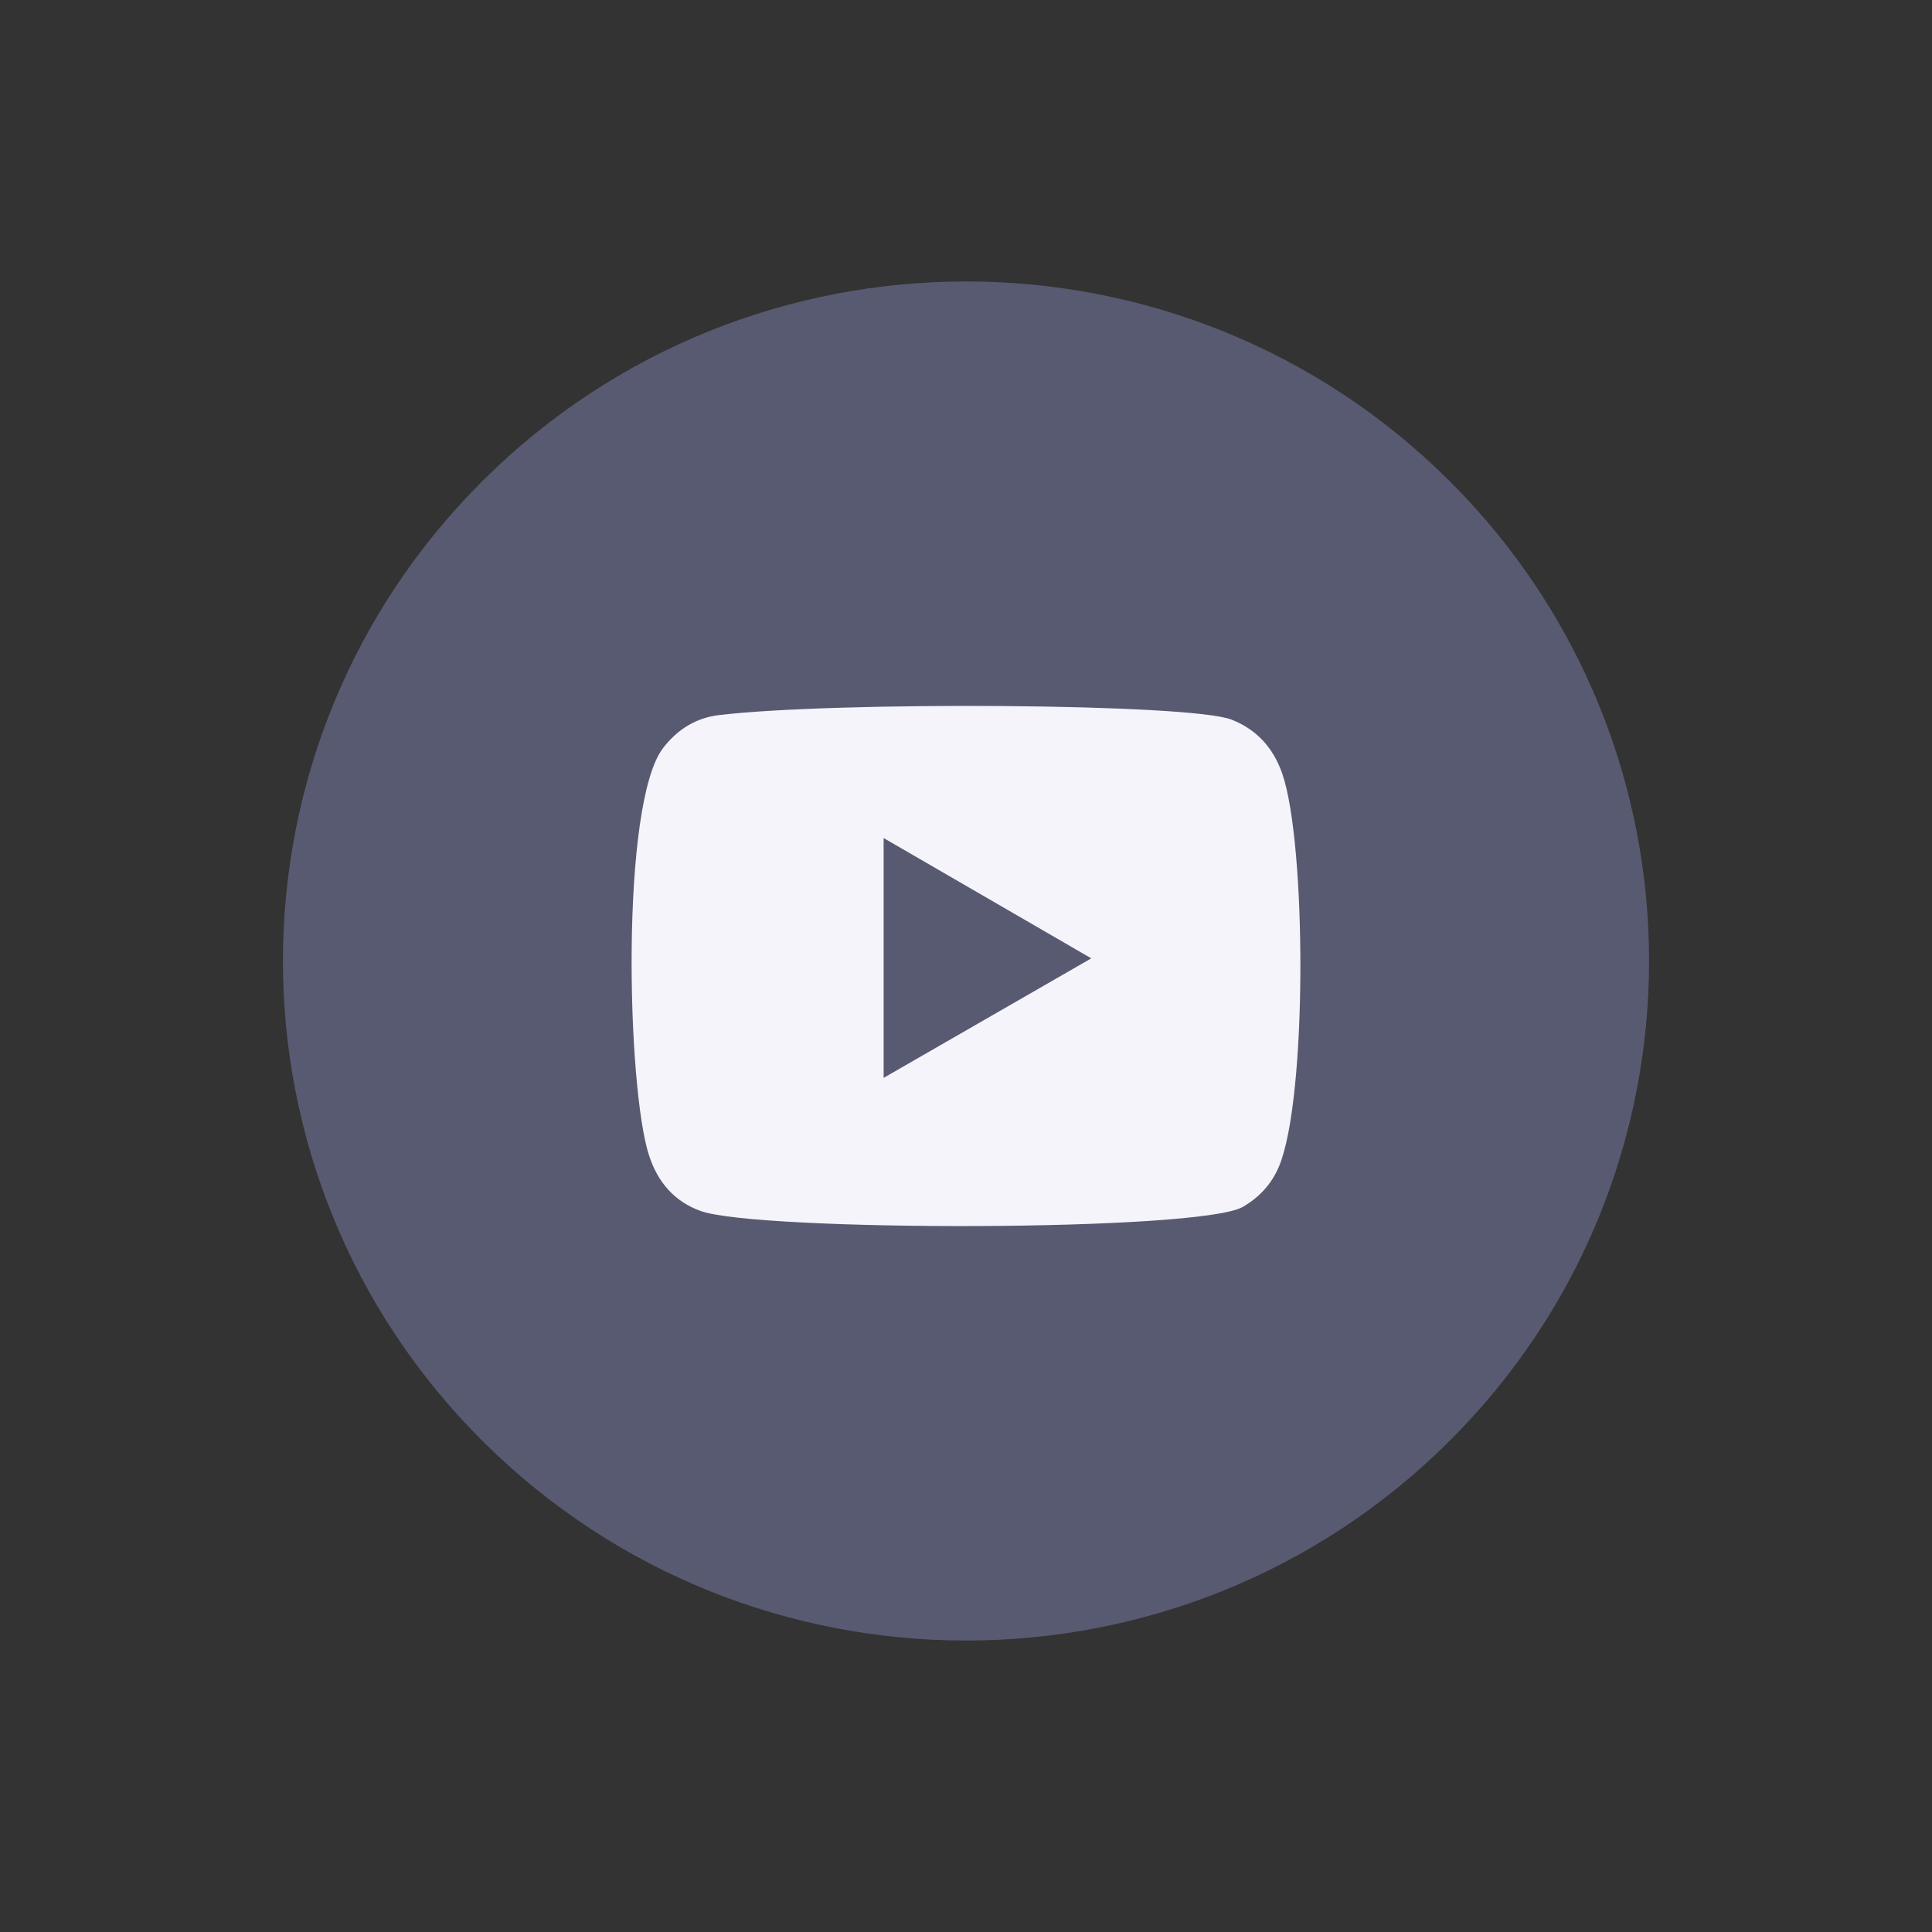
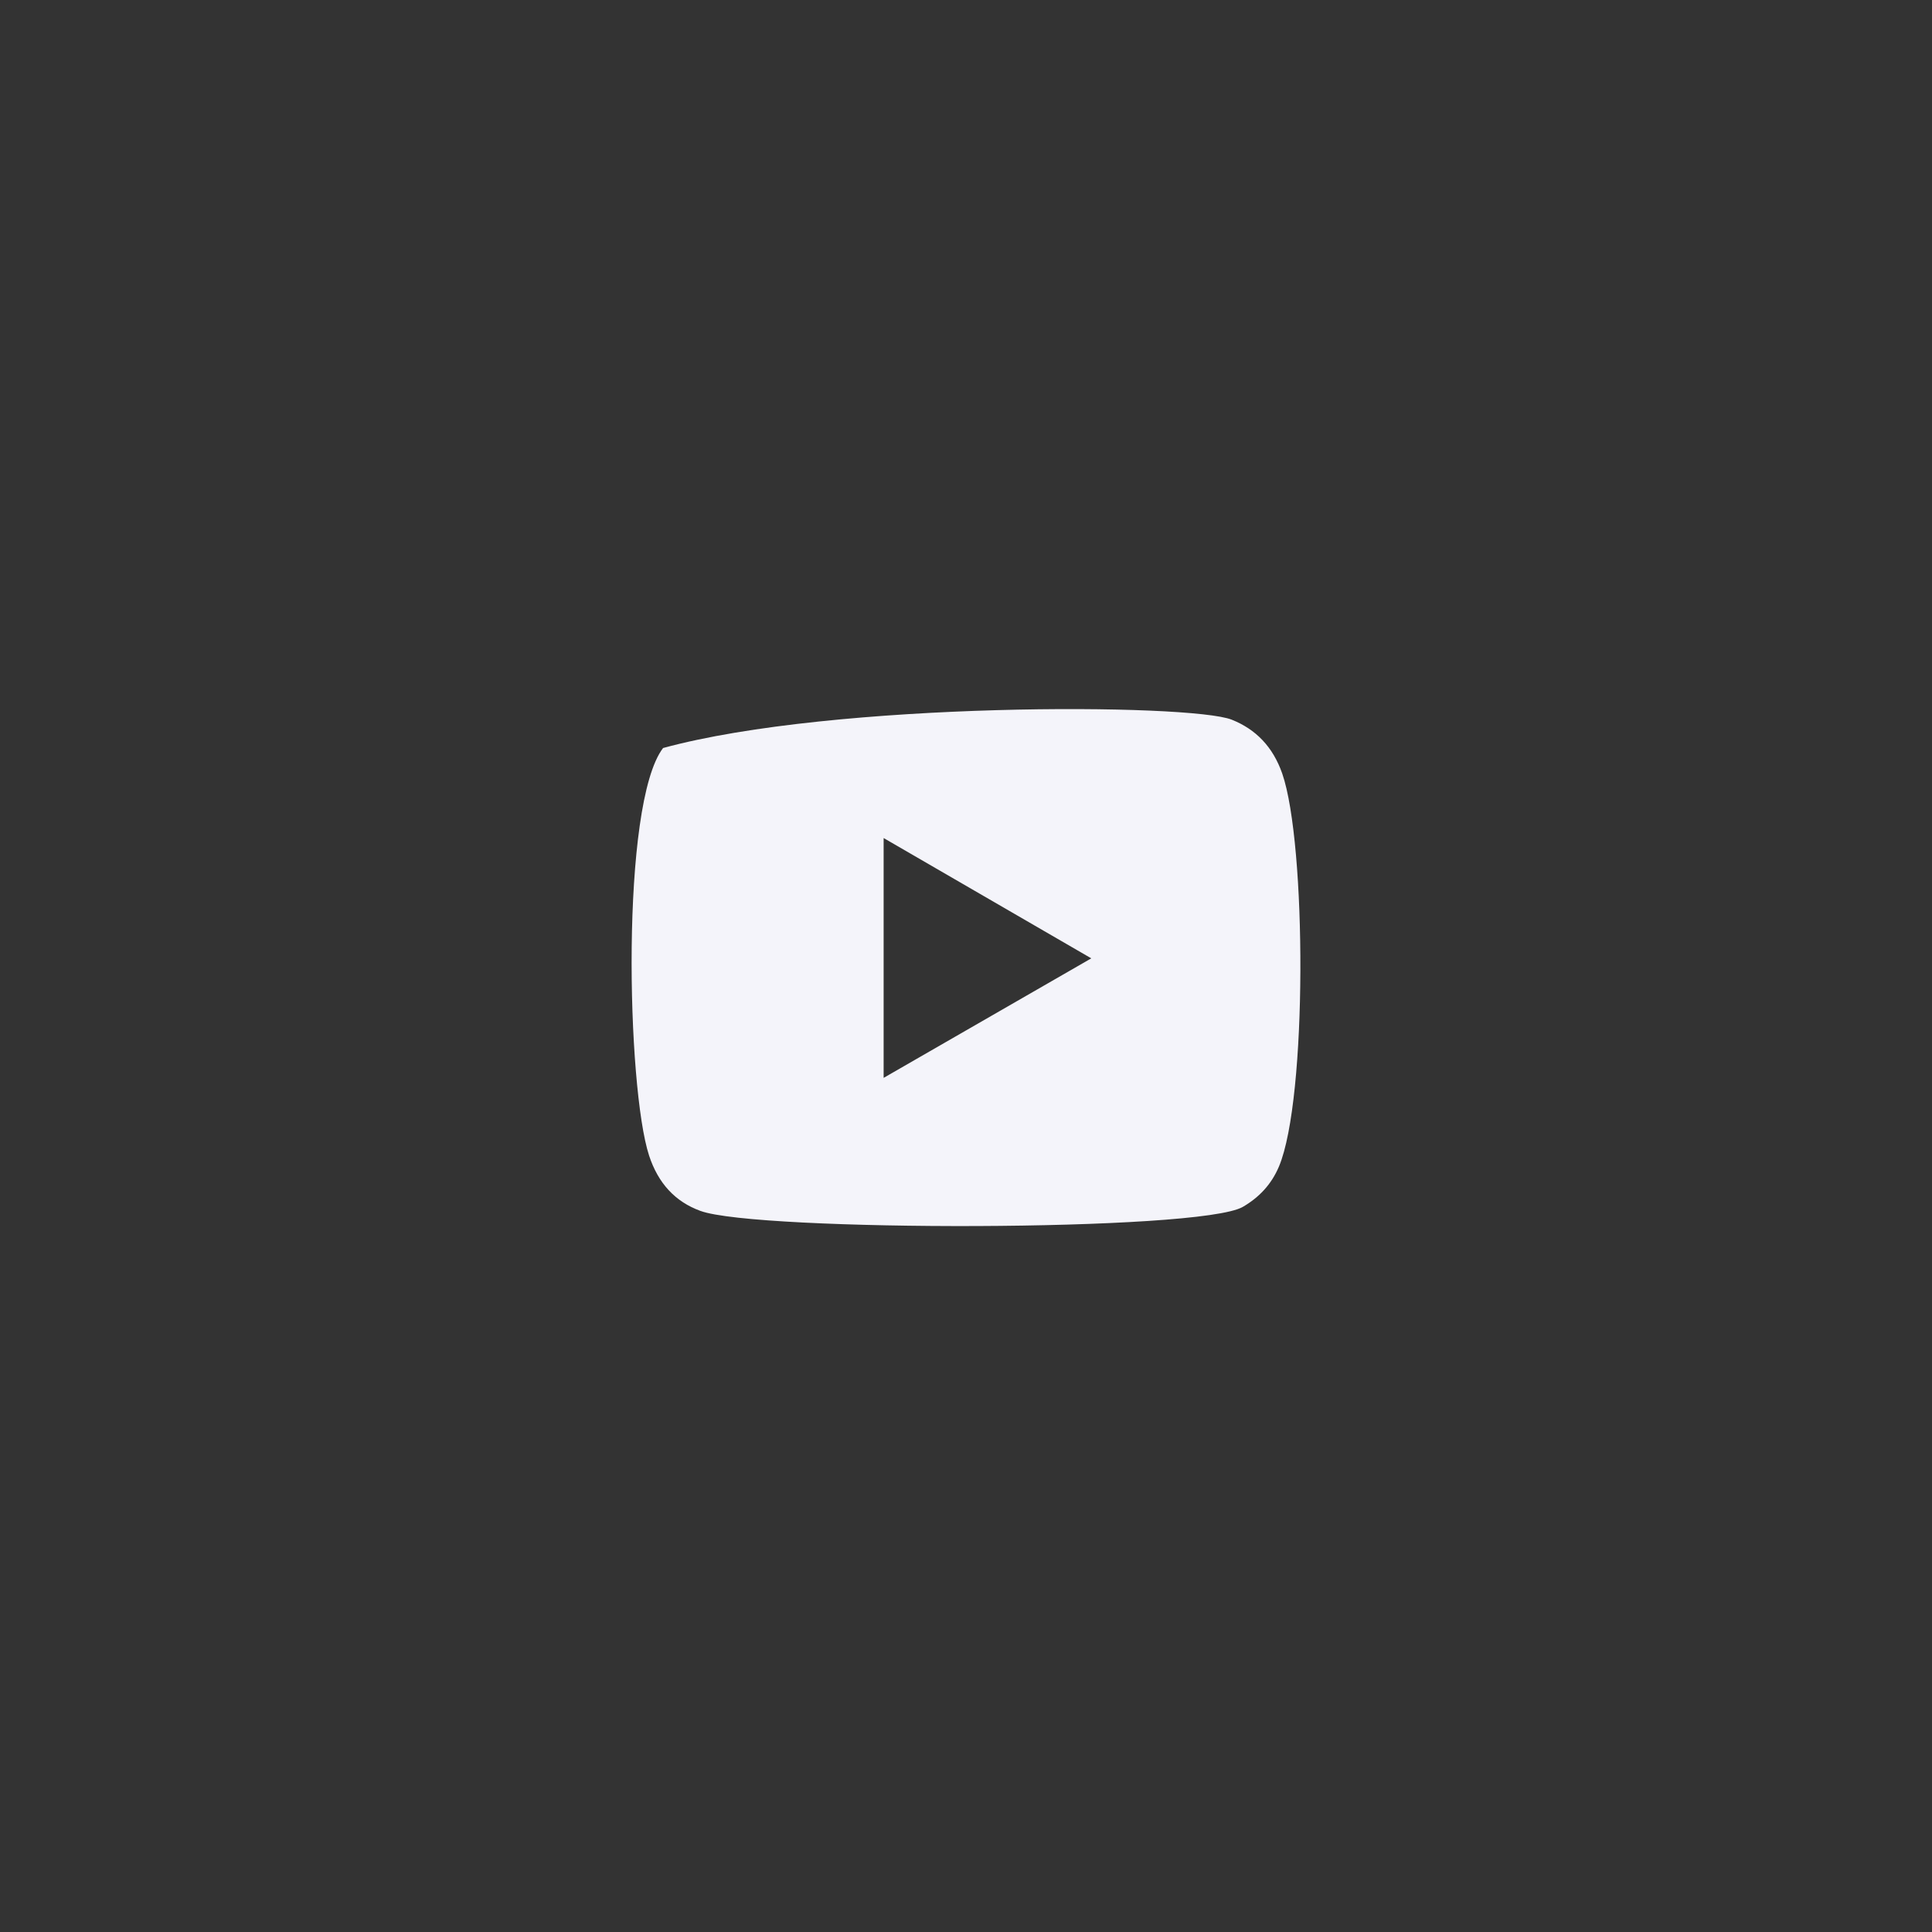
<svg xmlns="http://www.w3.org/2000/svg" width="52" height="52" viewBox="0 0 52 52" fill="none">
  <rect x="0" y="0" width="52" height="52" fill="#333333" stroke="none" />
-   <path d="M39 38.798C46.18 31.655 46.18 20.075 39 12.932C31.82 5.79 20.18 5.79 13 12.932C5.82 20.075 5.82 31.655 13 38.798C20.18 45.941 31.82 45.941 39 38.798Z" fill="#585A71" />
-   <path fill-rule="evenodd" clip-rule="evenodd" d="M18.852 32.592C18.173 32.344 17.715 31.849 17.47 31.102C16.872 29.276 16.695 21.638 17.847 20.133C18.241 19.62 18.747 19.319 19.351 19.247C22.454 18.875 32.048 18.928 33.154 19.371C33.801 19.629 34.26 20.1 34.511 20.819C35.166 22.706 35.188 29.574 34.425 31.393C34.218 31.886 33.88 32.234 33.451 32.483C32.294 33.157 20.376 33.149 18.853 32.592H18.852ZM23.783 29.011C25.649 27.937 27.499 26.872 29.372 25.794C27.496 24.707 25.646 23.636 23.783 22.556V29.011Z" fill="#F4F4FA" />
+   <path fill-rule="evenodd" clip-rule="evenodd" d="M18.852 32.592C18.173 32.344 17.715 31.849 17.47 31.102C16.872 29.276 16.695 21.638 17.847 20.133C22.454 18.875 32.048 18.928 33.154 19.371C33.801 19.629 34.26 20.1 34.511 20.819C35.166 22.706 35.188 29.574 34.425 31.393C34.218 31.886 33.88 32.234 33.451 32.483C32.294 33.157 20.376 33.149 18.853 32.592H18.852ZM23.783 29.011C25.649 27.937 27.499 26.872 29.372 25.794C27.496 24.707 25.646 23.636 23.783 22.556V29.011Z" fill="#F4F4FA" />
</svg>